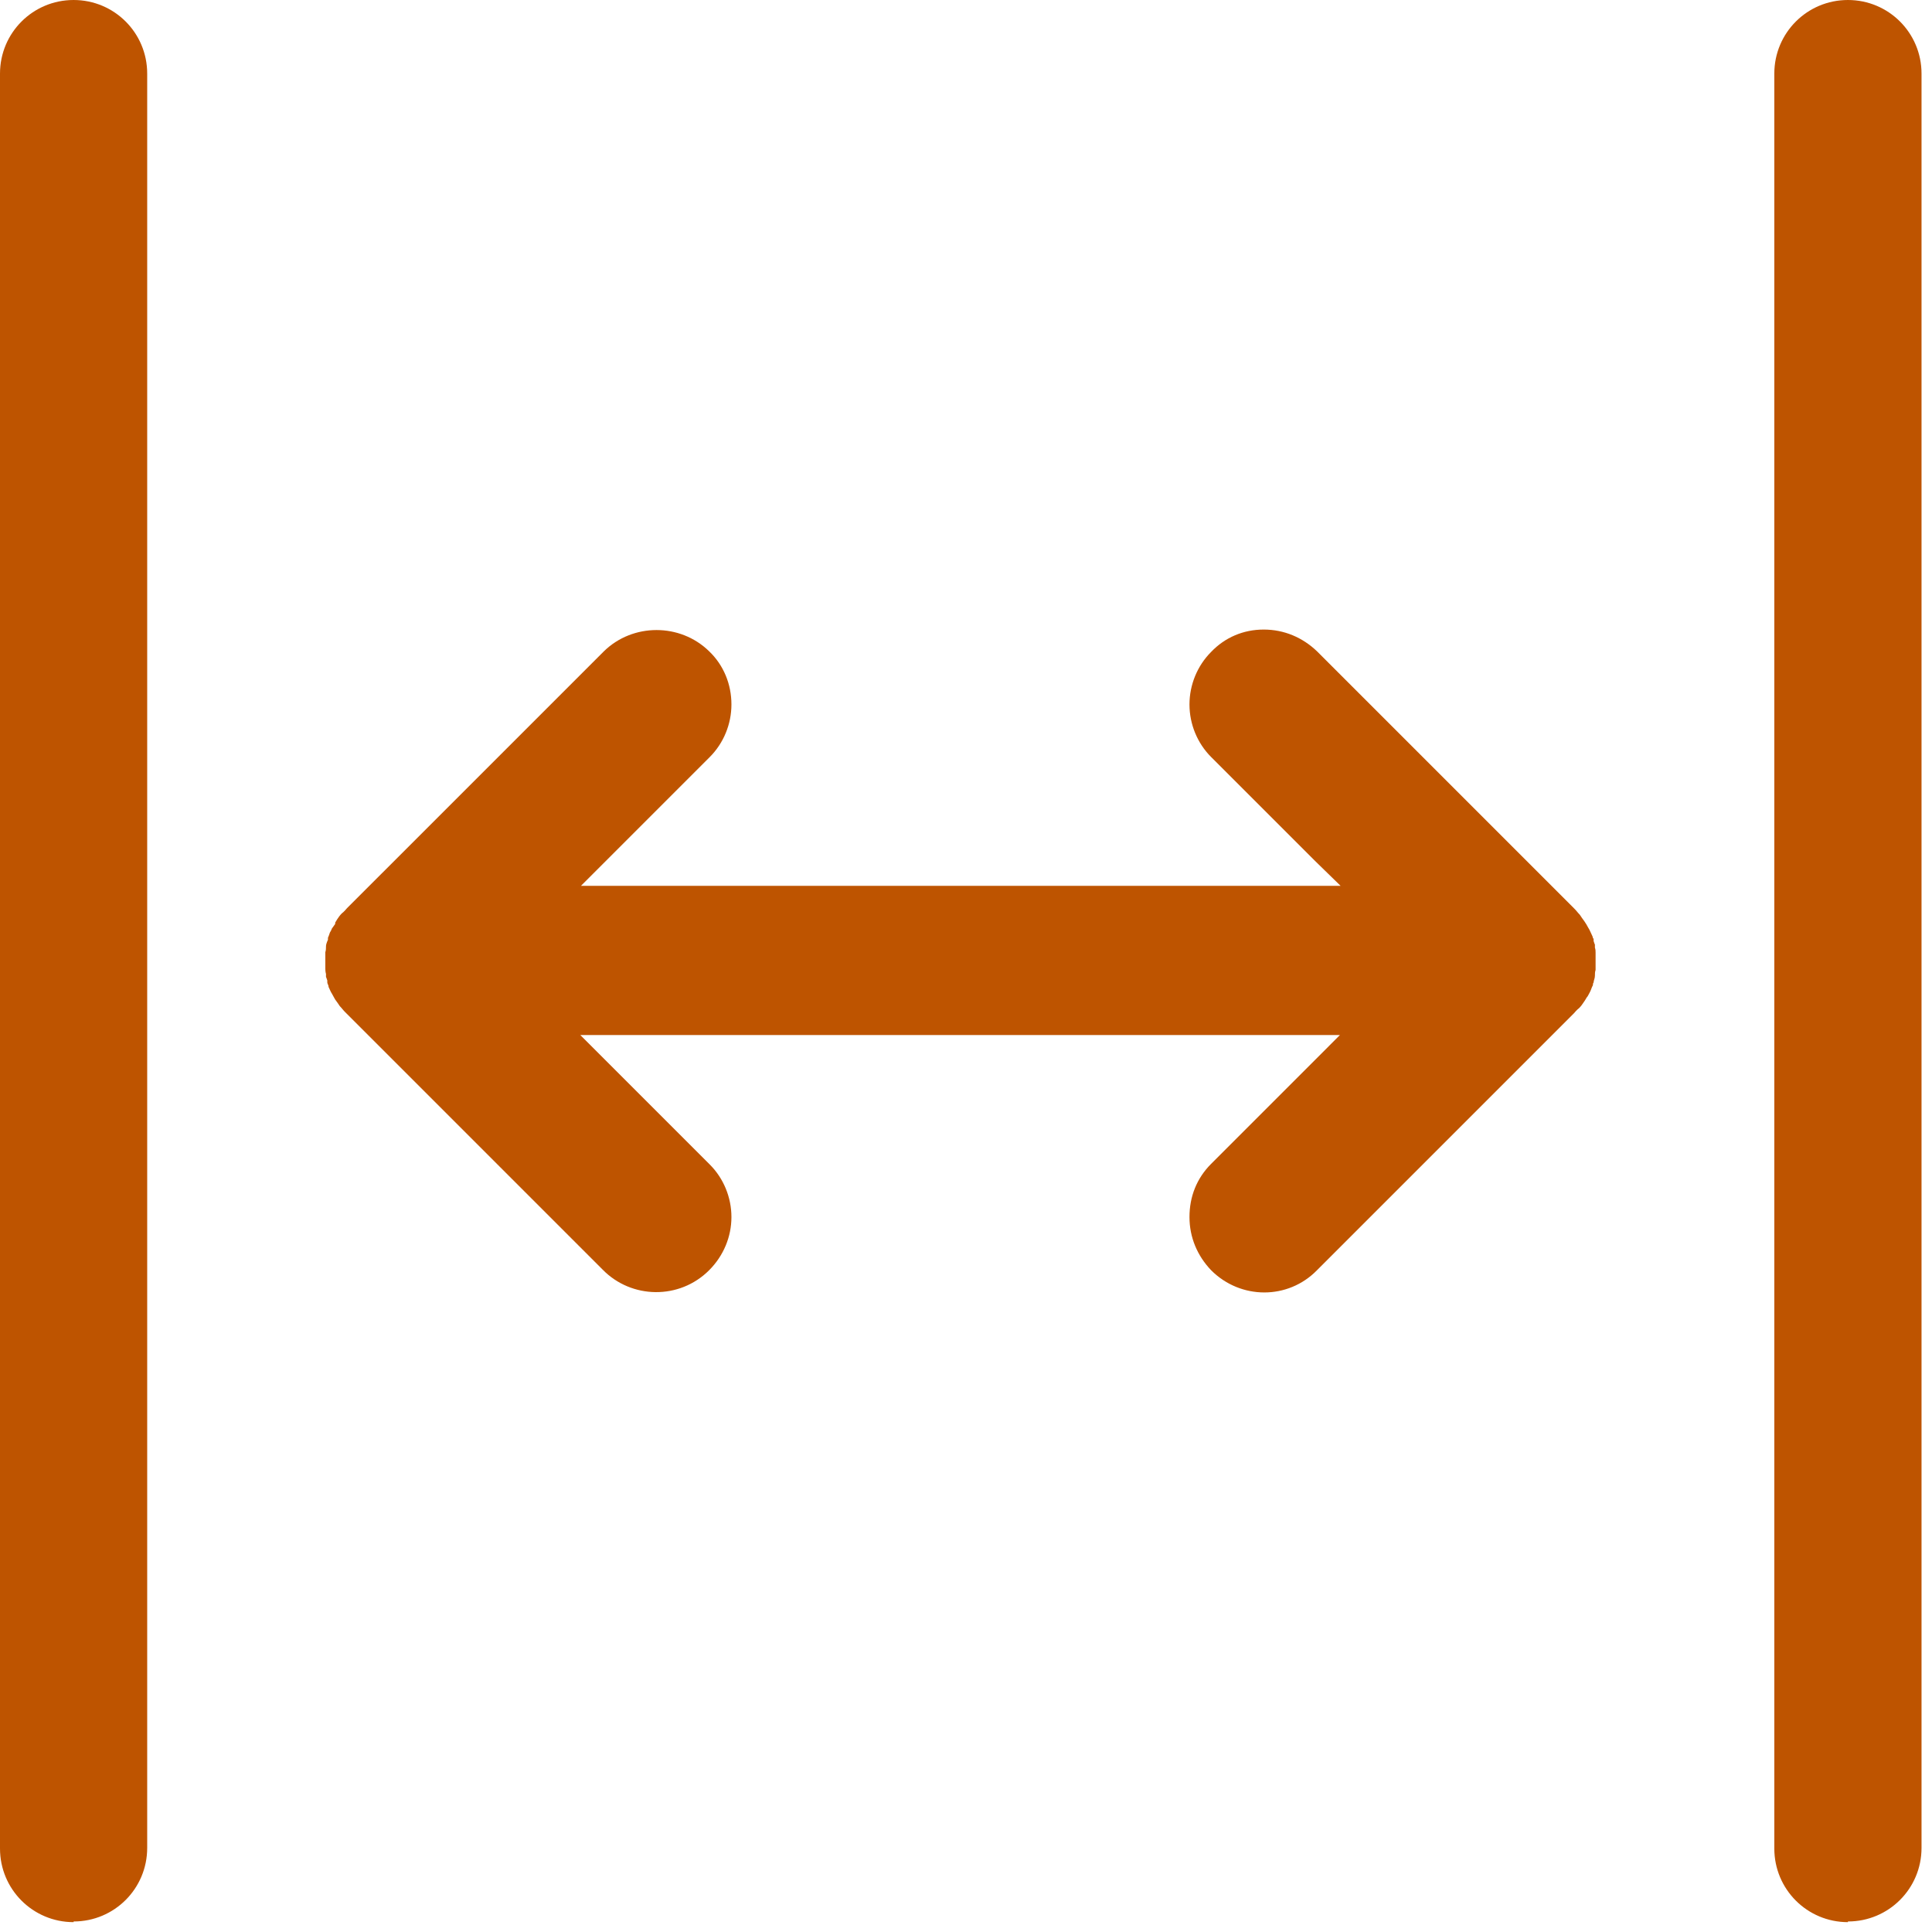
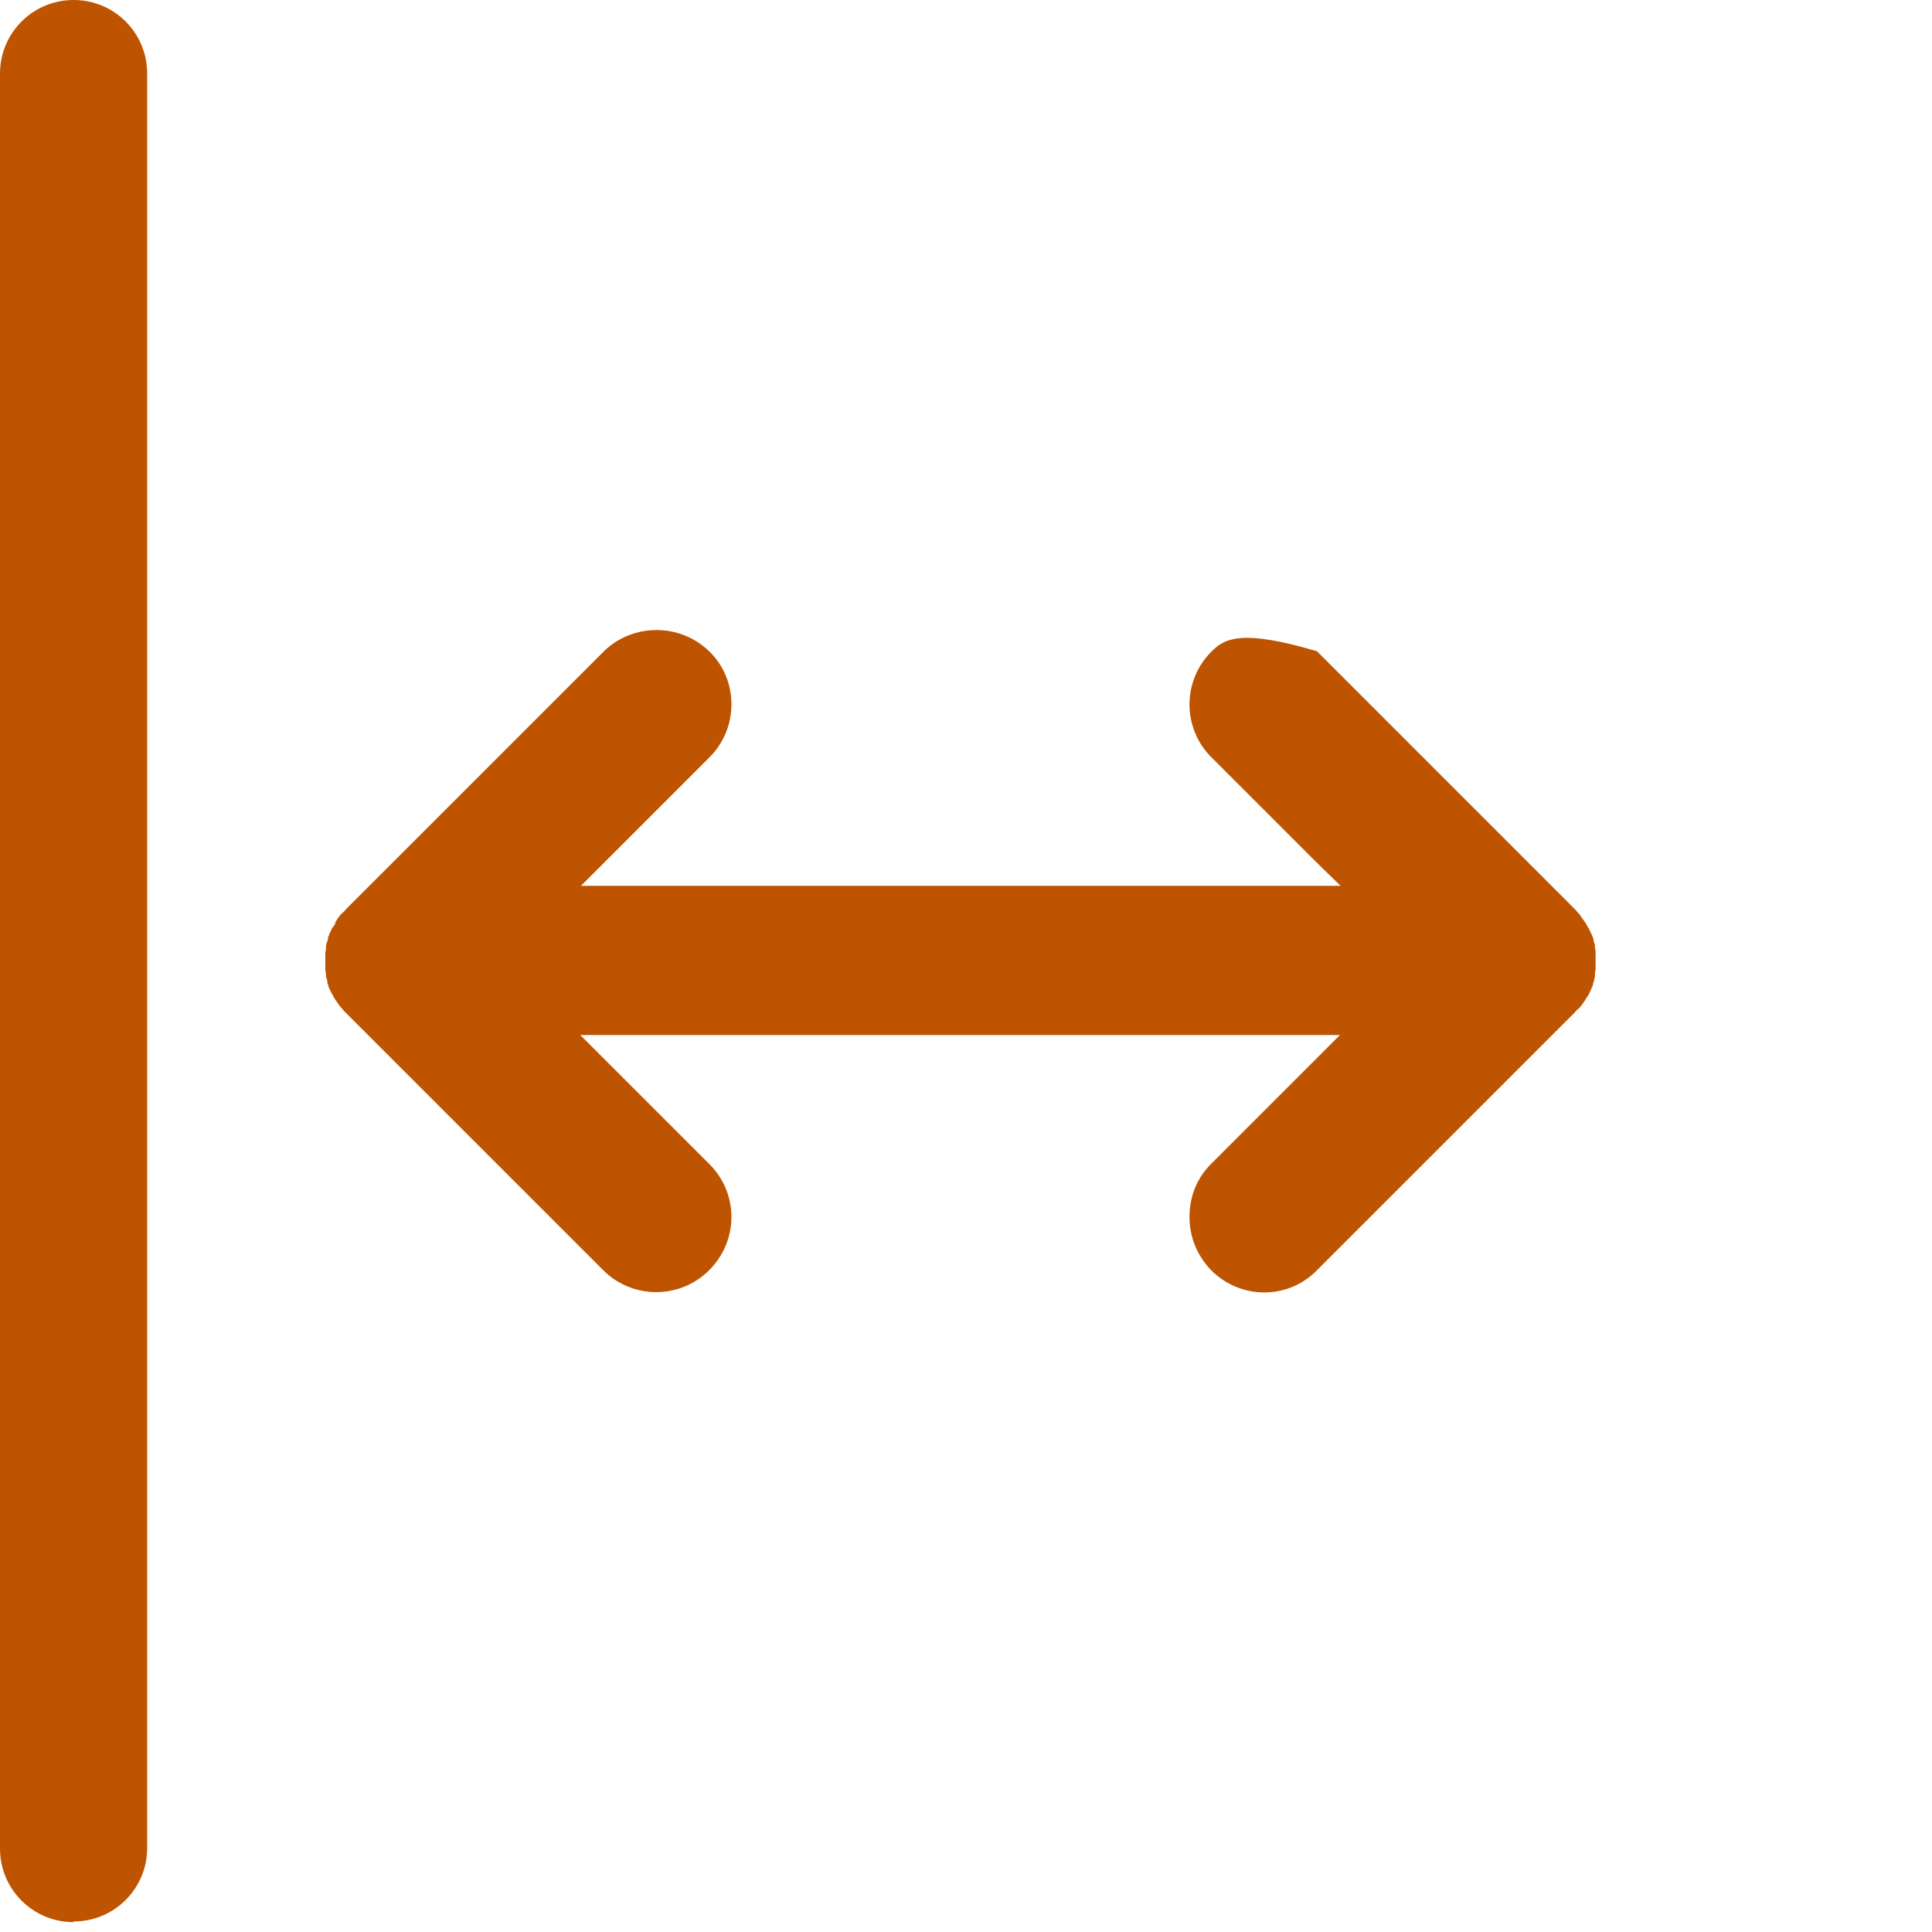
<svg xmlns="http://www.w3.org/2000/svg" fill="none" viewBox="0 0 112 112" height="112" width="112">
-   <path fill="#BE5400" d="M107.126 111.429C104.764 111.429 102.859 109.524 102.859 107.162V4.267C102.859 1.905 104.764 0 107.126 0C109.488 0 111.393 1.905 111.393 4.267V107.124C111.393 109.486 109.488 111.39 107.126 111.39V111.429Z" />
  <path fill="#BE5400" d="M4.267 111.429C1.905 111.429 0 109.524 0 107.162V4.267C0 1.905 1.905 0 4.267 0C6.629 0 8.533 1.905 8.533 4.267V107.124C8.533 109.486 6.629 111.39 4.267 111.39V111.429Z" />
-   <path fill="#BE5400" d="M18.859 56.153C18.859 56.153 18.859 56.344 18.898 56.458V56.534V56.648C18.898 56.61 18.936 56.725 18.974 56.839V56.953C18.974 57.029 19.05 57.106 19.05 57.22C19.126 57.372 19.164 57.487 19.24 57.601C19.317 57.753 19.393 57.867 19.431 57.944C19.545 58.096 19.621 58.21 19.698 58.325C19.812 58.439 19.888 58.553 20.002 58.667L34.936 73.601C36.612 75.315 39.393 75.353 41.107 73.639C41.945 72.801 42.402 71.696 42.402 70.553C42.402 69.41 41.945 68.306 41.145 67.506L35.088 61.449L33.64 60.001H77.678L76.231 61.449L70.212 67.468C69.374 68.306 68.955 69.372 68.955 70.553C68.955 71.734 69.412 72.801 70.212 73.639C71.926 75.353 74.669 75.353 76.345 73.639L91.24 58.744C91.24 58.744 91.431 58.515 91.545 58.439C91.659 58.325 91.736 58.21 91.812 58.096C91.926 57.944 91.964 57.829 92.04 57.753C92.117 57.601 92.193 57.487 92.231 57.372C92.269 57.258 92.307 57.182 92.345 57.106V57.029L92.383 56.953C92.383 56.839 92.459 56.725 92.459 56.572C92.459 56.458 92.459 56.344 92.498 56.229V56.115C92.498 56.001 92.498 55.849 92.498 55.734C92.498 55.734 92.498 55.658 92.498 55.62C92.498 55.544 92.498 55.429 92.498 55.353V55.239C92.498 55.125 92.498 55.048 92.459 54.934V54.858V54.744C92.459 54.782 92.421 54.667 92.383 54.553V54.401H92.345C92.345 54.325 92.307 54.248 92.269 54.172C92.193 54.02 92.155 53.906 92.078 53.791C92.002 53.639 91.926 53.525 91.85 53.41C91.736 53.258 91.659 53.144 91.583 53.029C91.469 52.915 91.393 52.801 91.278 52.687L76.345 37.753C75.507 36.953 74.44 36.496 73.259 36.496C72.078 36.496 71.012 36.953 70.212 37.791C69.412 38.591 68.955 39.696 68.955 40.839C68.955 41.982 69.412 43.087 70.212 43.887L76.231 49.906L77.716 51.353H33.678L35.126 49.906L41.145 43.887C41.945 43.087 42.402 41.982 42.402 40.839C42.402 39.658 41.945 38.553 41.107 37.753C39.431 36.115 36.688 36.115 35.012 37.753L20.116 52.648C20.116 52.648 19.926 52.877 19.812 52.953C19.698 53.068 19.621 53.182 19.545 53.296C19.507 53.372 19.469 53.41 19.431 53.487V53.563L19.24 53.829C19.24 53.829 19.202 53.944 19.126 54.058C19.088 54.172 19.05 54.287 19.012 54.363V54.477C19.012 54.477 18.898 54.706 18.898 54.858C18.898 54.972 18.898 55.087 18.859 55.201V55.315C18.859 55.429 18.859 55.582 18.859 55.696C18.859 55.696 18.859 55.772 18.859 55.81C18.859 55.887 18.859 56.001 18.859 56.077V56.191V56.153Z" />
+   <path fill="#BE5400" d="M18.859 56.153C18.859 56.153 18.859 56.344 18.898 56.458V56.534V56.648C18.898 56.61 18.936 56.725 18.974 56.839V56.953C18.974 57.029 19.05 57.106 19.05 57.22C19.126 57.372 19.164 57.487 19.24 57.601C19.317 57.753 19.393 57.867 19.431 57.944C19.545 58.096 19.621 58.21 19.698 58.325C19.812 58.439 19.888 58.553 20.002 58.667L34.936 73.601C36.612 75.315 39.393 75.353 41.107 73.639C41.945 72.801 42.402 71.696 42.402 70.553C42.402 69.41 41.945 68.306 41.145 67.506L35.088 61.449L33.64 60.001H77.678L76.231 61.449L70.212 67.468C69.374 68.306 68.955 69.372 68.955 70.553C68.955 71.734 69.412 72.801 70.212 73.639C71.926 75.353 74.669 75.353 76.345 73.639L91.24 58.744C91.24 58.744 91.431 58.515 91.545 58.439C91.659 58.325 91.736 58.21 91.812 58.096C91.926 57.944 91.964 57.829 92.04 57.753C92.117 57.601 92.193 57.487 92.231 57.372C92.269 57.258 92.307 57.182 92.345 57.106V57.029L92.383 56.953C92.383 56.839 92.459 56.725 92.459 56.572C92.459 56.458 92.459 56.344 92.498 56.229V56.115C92.498 56.001 92.498 55.849 92.498 55.734C92.498 55.734 92.498 55.658 92.498 55.62C92.498 55.544 92.498 55.429 92.498 55.353V55.239C92.498 55.125 92.498 55.048 92.459 54.934V54.858V54.744C92.459 54.782 92.421 54.667 92.383 54.553V54.401H92.345C92.345 54.325 92.307 54.248 92.269 54.172C92.193 54.02 92.155 53.906 92.078 53.791C92.002 53.639 91.926 53.525 91.85 53.41C91.736 53.258 91.659 53.144 91.583 53.029C91.469 52.915 91.393 52.801 91.278 52.687L76.345 37.753C72.078 36.496 71.012 36.953 70.212 37.791C69.412 38.591 68.955 39.696 68.955 40.839C68.955 41.982 69.412 43.087 70.212 43.887L76.231 49.906L77.716 51.353H33.678L35.126 49.906L41.145 43.887C41.945 43.087 42.402 41.982 42.402 40.839C42.402 39.658 41.945 38.553 41.107 37.753C39.431 36.115 36.688 36.115 35.012 37.753L20.116 52.648C20.116 52.648 19.926 52.877 19.812 52.953C19.698 53.068 19.621 53.182 19.545 53.296C19.507 53.372 19.469 53.41 19.431 53.487V53.563L19.24 53.829C19.24 53.829 19.202 53.944 19.126 54.058C19.088 54.172 19.05 54.287 19.012 54.363V54.477C19.012 54.477 18.898 54.706 18.898 54.858C18.898 54.972 18.898 55.087 18.859 55.201V55.315C18.859 55.429 18.859 55.582 18.859 55.696C18.859 55.696 18.859 55.772 18.859 55.81C18.859 55.887 18.859 56.001 18.859 56.077V56.191V56.153Z" />
</svg>